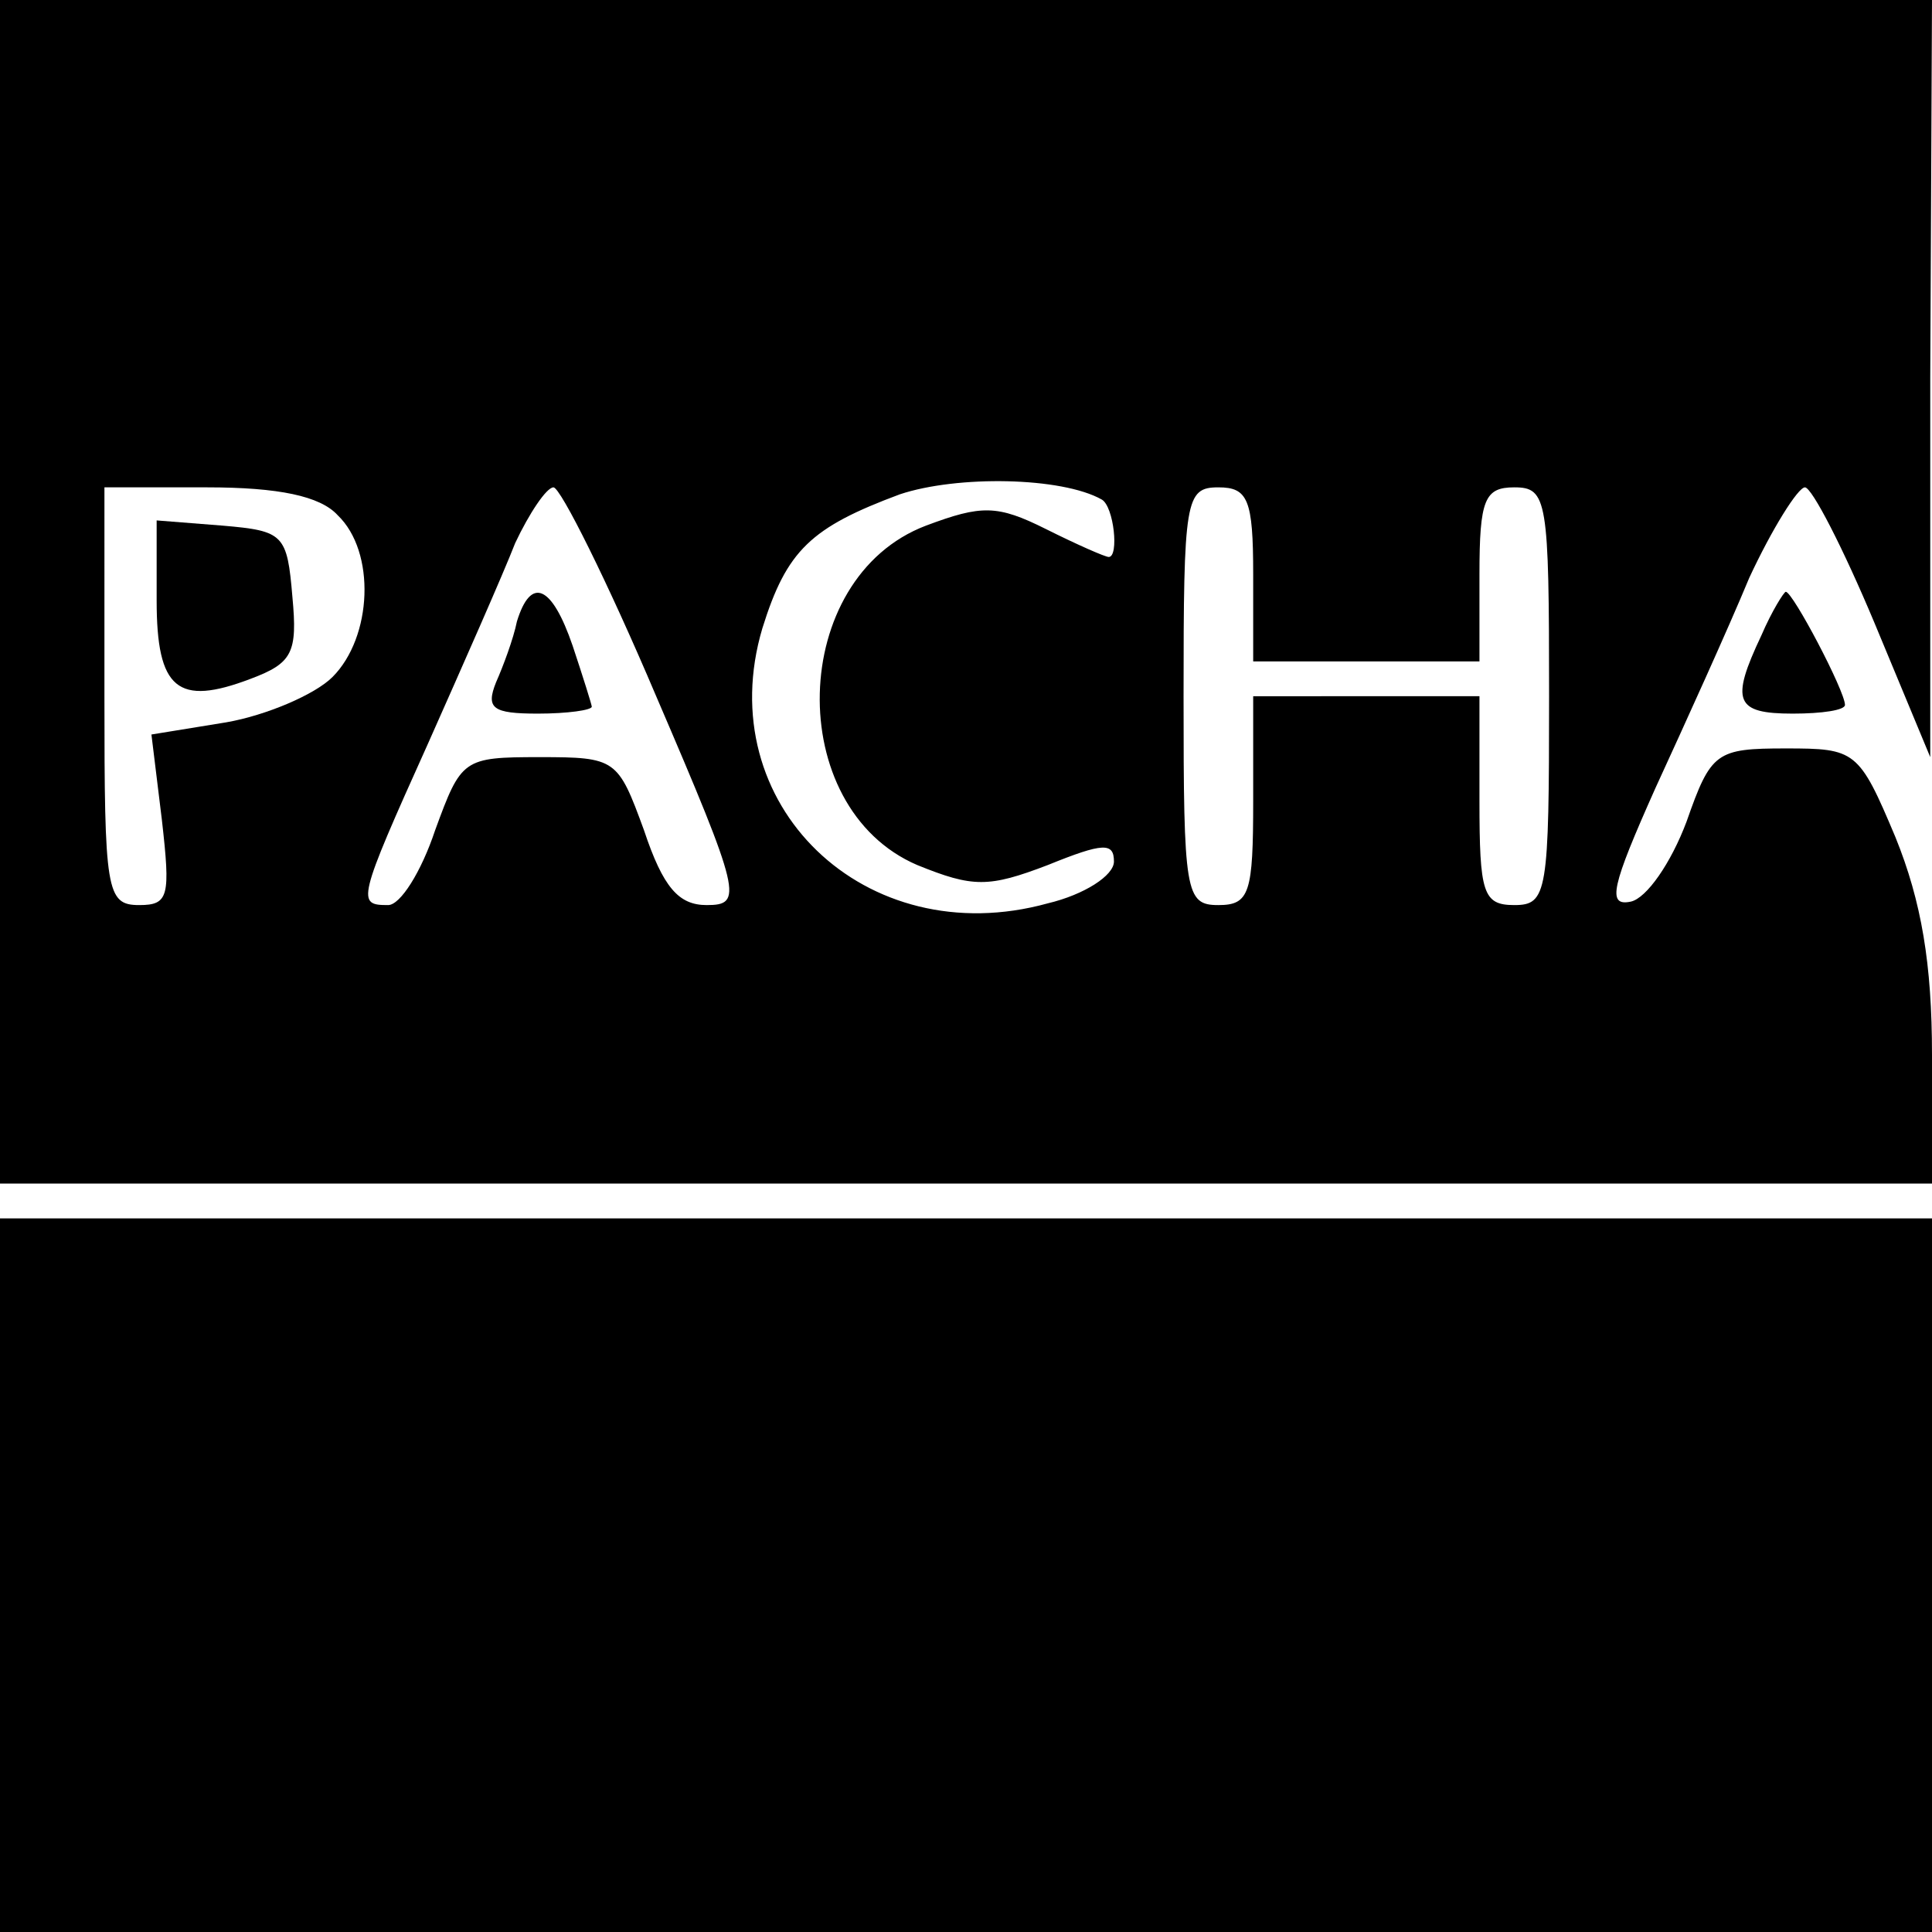
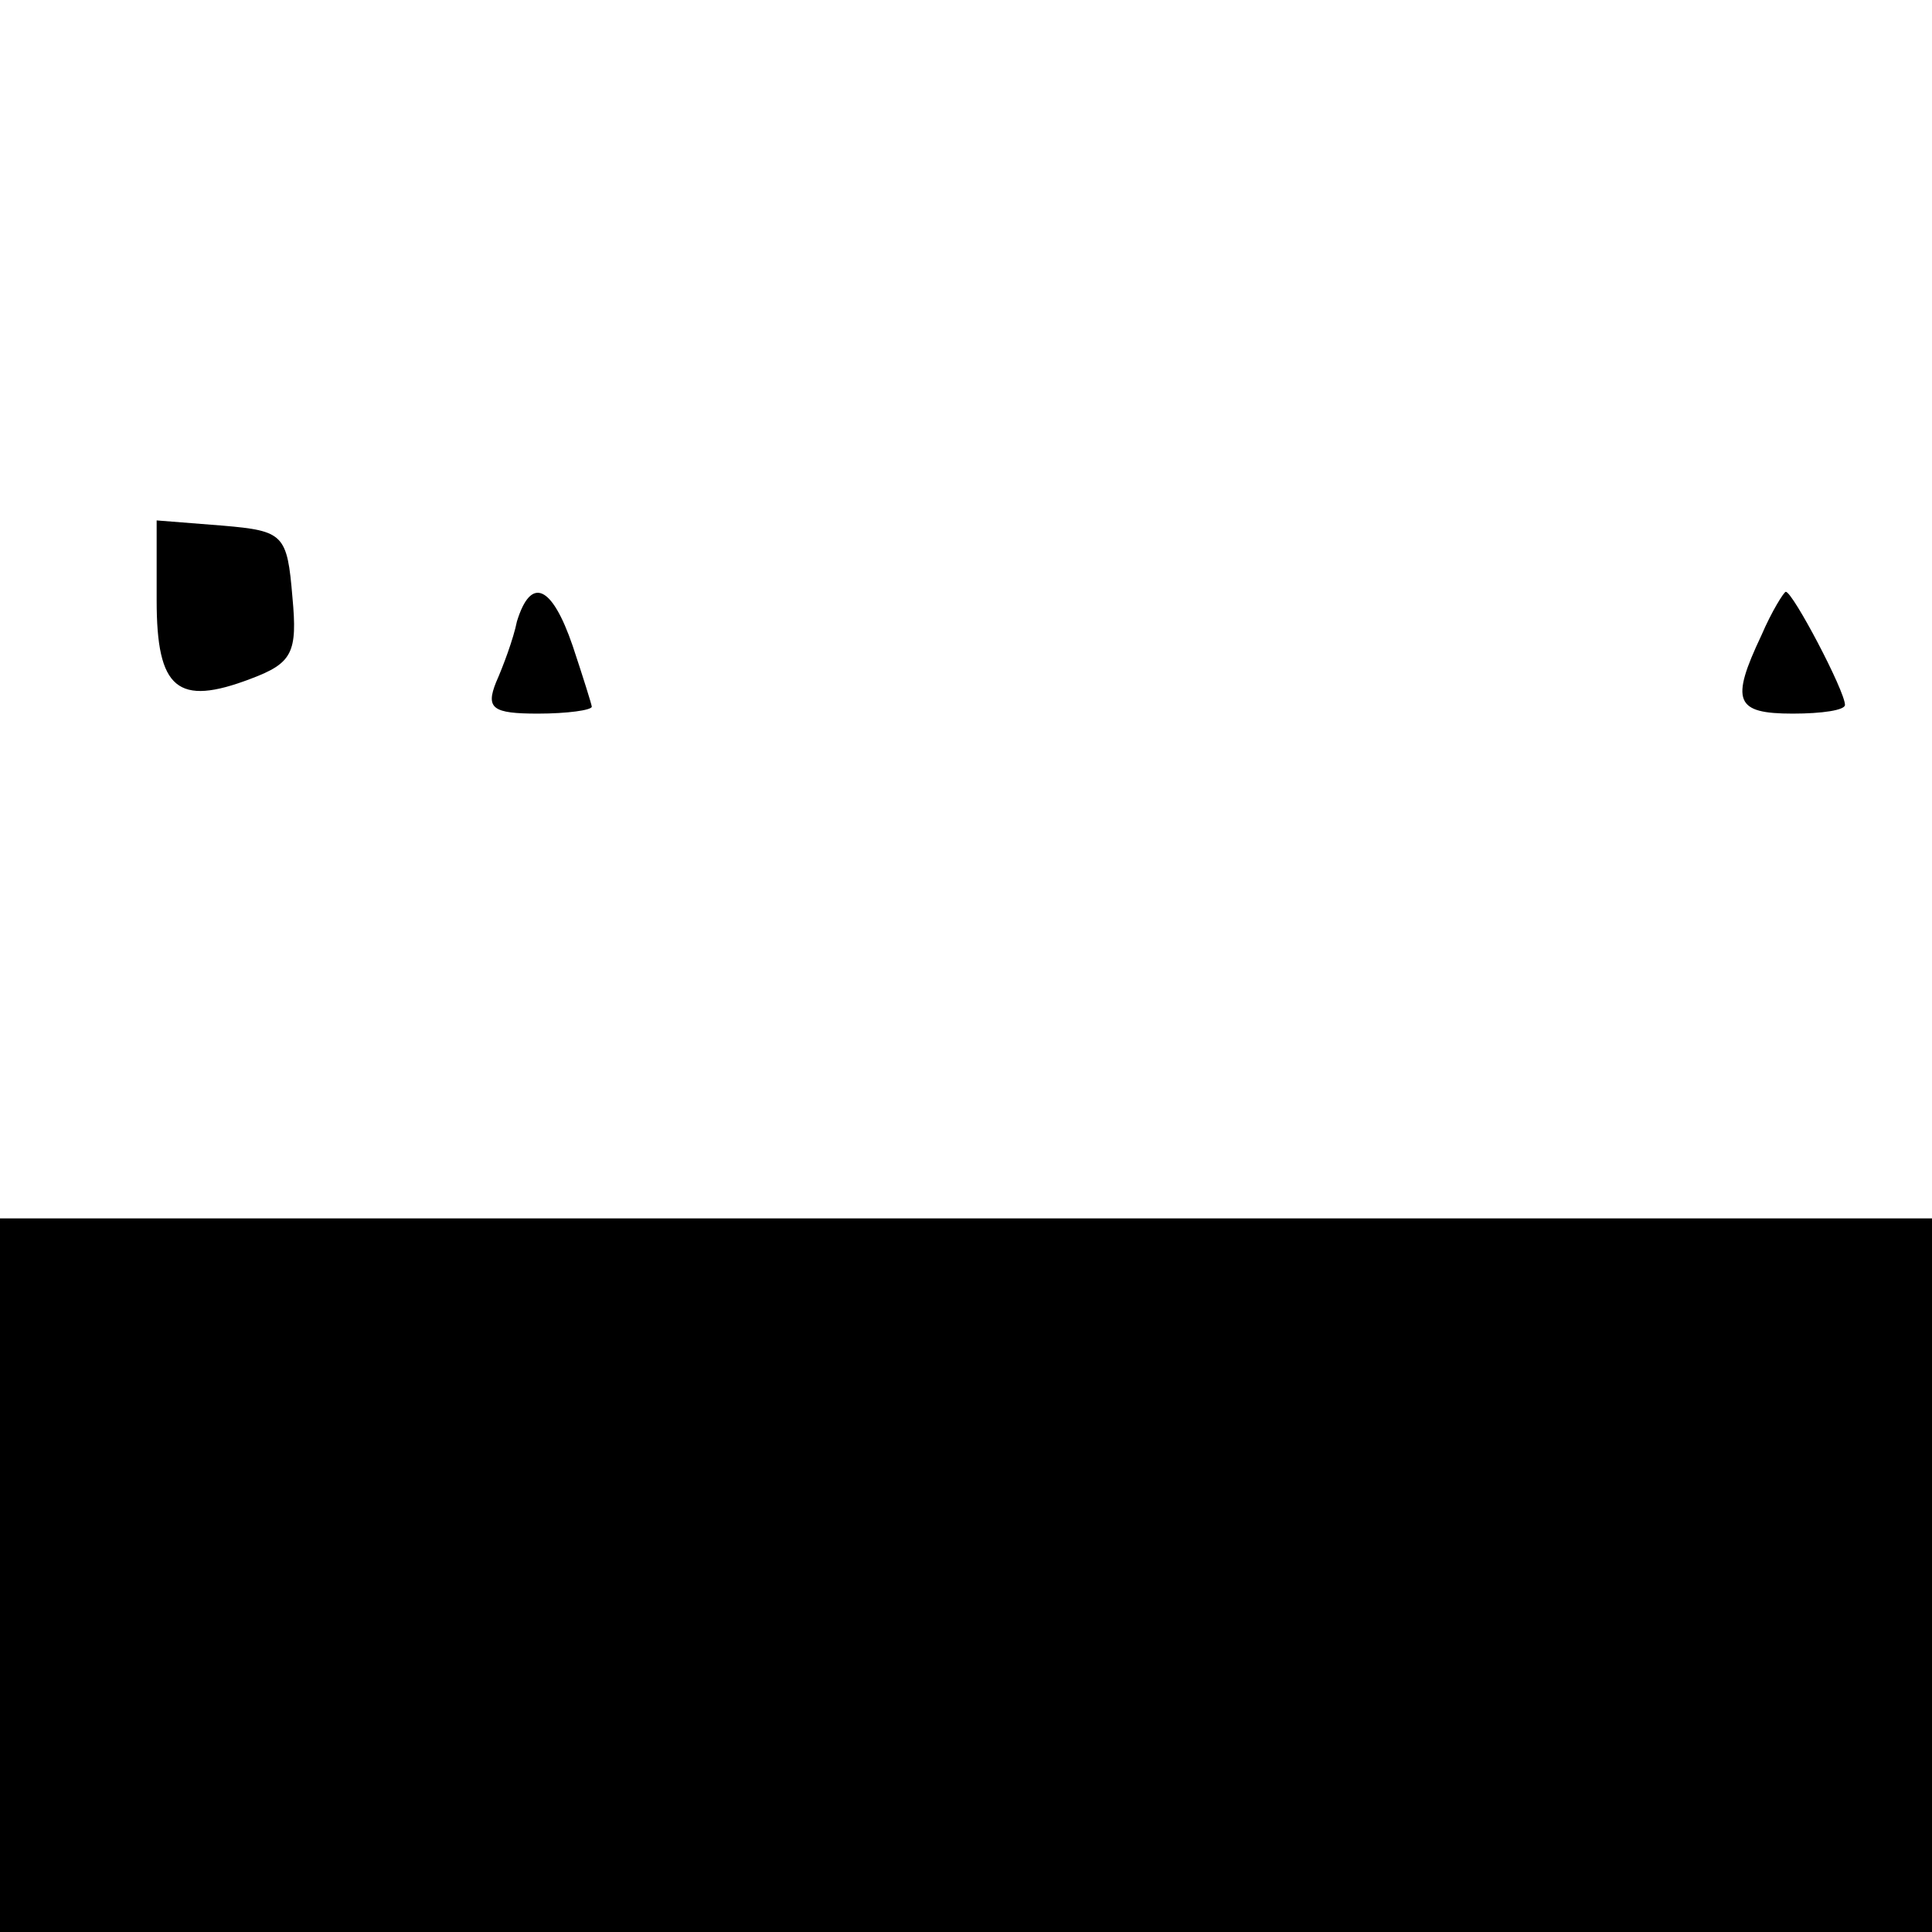
<svg xmlns="http://www.w3.org/2000/svg" version="1" width="148" height="148" viewBox="0 0 111 111">
-   <path d="M0 34v34h111v-7.4c0-5.2-.6-8.8-2.1-12.5-2.1-5-2.3-5.1-6.3-5.1s-4.3.2-5.7 4.2c-.9 2.4-2.3 4.4-3.2 4.6-1.4.3-1.1-.9 1.4-6.5 1.7-3.7 4.2-9.2 5.4-12.1 1.3-2.8 2.8-5.2 3.2-5.2.4 0 2.2 3.5 4 7.8l3.2 7.7V21.7L111 0H0v34zm63.3-5.3c.7.4 1 3.3.4 3.3-.2 0-1.8-.7-3.6-1.6-2.8-1.4-3.7-1.4-6.9-.2-7.9 3-8.2 16.2-.5 19.5 3.2 1.3 4.1 1.3 7.5 0 3.2-1.3 3.8-1.3 3.8-.2 0 .8-1.7 1.9-3.8 2.4-10.5 2.9-19.4-5.7-16.4-15.8 1.4-4.5 2.8-5.8 7.9-7.7 3.3-1.1 9.3-1 11.6.3zm-43.9.9c2.2 2.1 2 7-.3 9.3-1 1-3.8 2.2-6.1 2.6l-4.3.7.6 4.9c.5 4.4.4 4.9-1.3 4.9-1.9 0-2-.8-2-12V28h5.9c4.1 0 6.5.5 7.5 1.6zM37.7 40c4.9 11.4 5 12 2.9 12-1.6 0-2.5-1-3.6-4.3-1.5-4.1-1.6-4.2-6-4.2s-4.5.1-6 4.2c-.8 2.4-2 4.3-2.7 4.3-1.8 0-1.8-.2 2.3-9.3 2-4.5 4.3-9.7 5-11.5.8-1.7 1.8-3.2 2.2-3.2.4 0 3.1 5.4 5.9 12zM72 33v5h13v-5c0-4.3.3-5 2-5 1.9 0 2 .7 2 12s-.1 12-2 12c-1.8 0-2-.7-2-6v-6H72v6c0 5.3-.2 6-2 6-1.9 0-2-.7-2-12s.1-12 2-12c1.7 0 2 .7 2 5z" />
  <path d="M9 34.5c0 5.1 1.2 6.1 5.4 4.5 2.4-.9 2.7-1.5 2.4-4.7-.3-3.6-.5-3.8-4-4.1L9 29.9v4.6zM29.7 35.7c-.2 1-.8 2.6-1.2 3.5-.6 1.5-.2 1.8 2.4 1.8 1.7 0 3.1-.2 3.1-.4 0-.1-.5-1.7-1.1-3.5-1.2-3.5-2.4-4-3.2-1.4zM101.2 36.5c-1.8 3.8-1.5 4.5 1.8 4.5 1.7 0 3-.2 3-.5 0-.8-3-6.5-3.4-6.5-.1 0-.8 1.1-1.4 2.5zM0 90.5V111h111V70H0v20.5z" />
</svg>